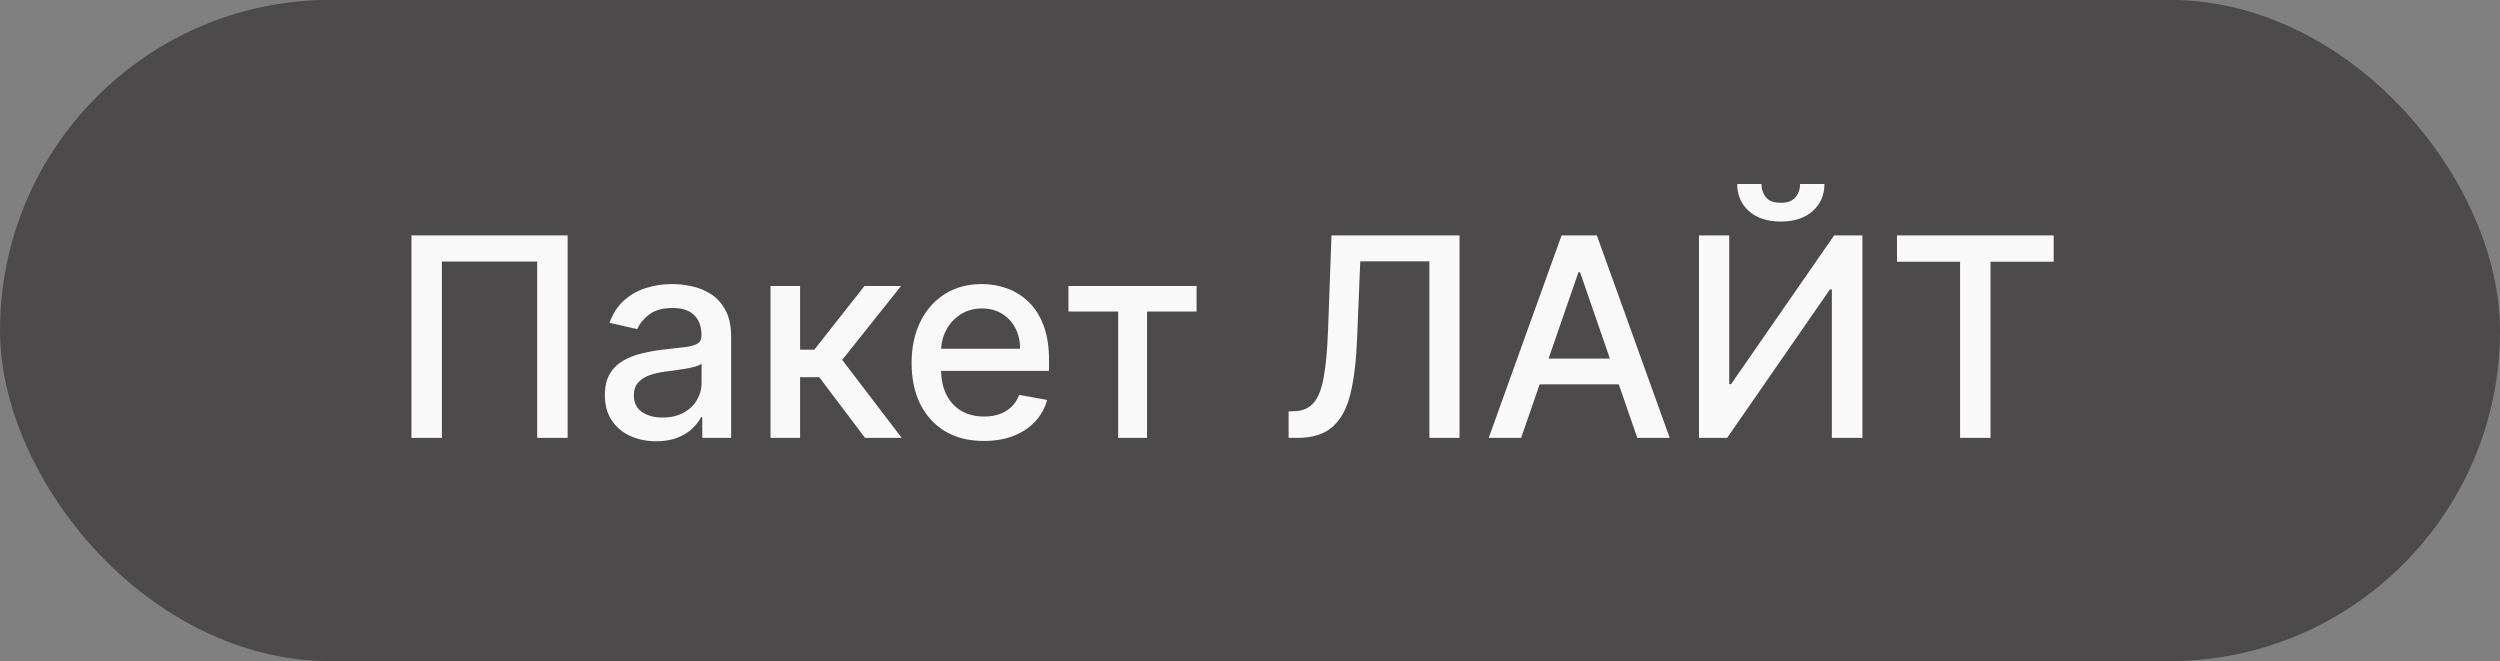
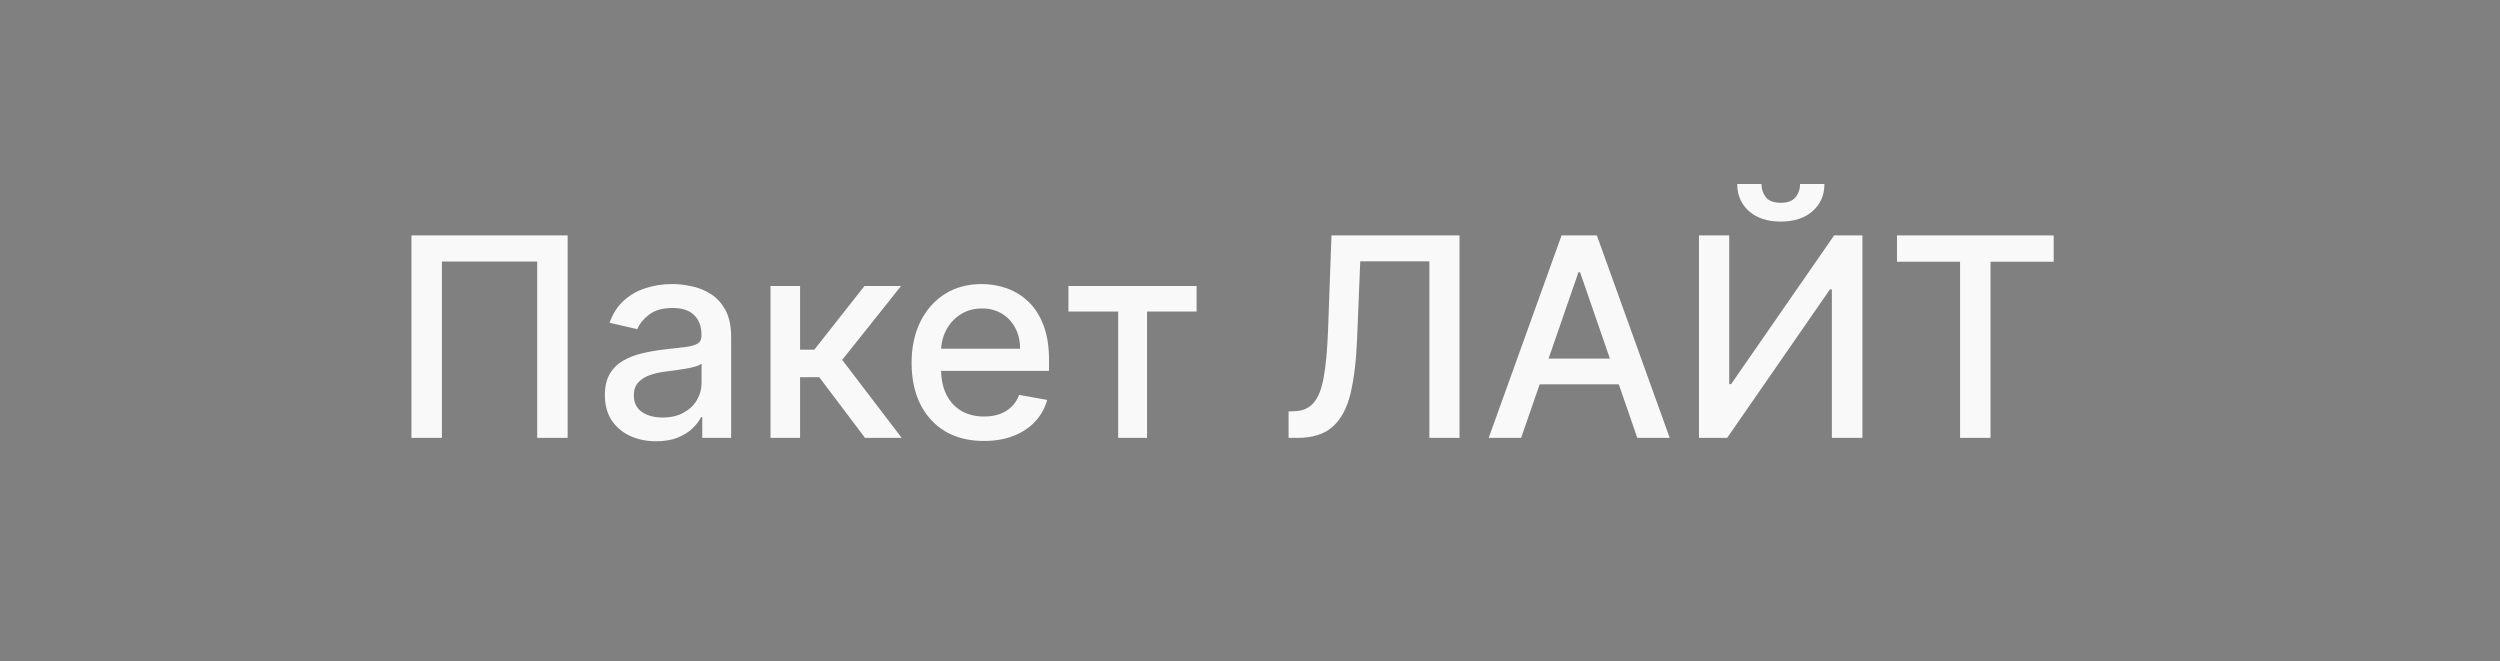
<svg xmlns="http://www.w3.org/2000/svg" width="155" height="41" viewBox="0 0 155 41" fill="none">
  <rect x="0" y="0" width="155" height="41" fill="#808080" stroke="none" />
-   <rect x="0.324" y="0.315" width="154.353" height="40.353" rx="20.175" fill="#4C4A4A" stroke="#4C4A4A" stroke-width="0.647" />
  <path d="M35.194 14.595V27.149H33.306V16.213H27.397V27.149H25.509V14.595H35.194ZM40.684 27.358C40.087 27.358 39.548 27.247 39.066 27.027C38.583 26.802 38.201 26.477 37.919 26.052C37.641 25.627 37.502 25.106 37.502 24.489C37.502 23.958 37.605 23.52 37.809 23.177C38.013 22.834 38.289 22.562 38.636 22.362C38.984 22.162 39.372 22.01 39.801 21.908C40.23 21.806 40.668 21.728 41.113 21.675C41.677 21.61 42.135 21.557 42.486 21.516C42.838 21.471 43.093 21.399 43.252 21.301C43.412 21.203 43.492 21.044 43.492 20.823V20.78C43.492 20.245 43.34 19.83 43.038 19.536C42.739 19.242 42.294 19.095 41.702 19.095C41.084 19.095 40.598 19.231 40.242 19.505C39.891 19.775 39.648 20.075 39.513 20.406L37.791 20.014C37.995 19.442 38.293 18.98 38.685 18.629C39.082 18.273 39.538 18.016 40.053 17.856C40.567 17.693 41.109 17.611 41.677 17.611C42.053 17.611 42.451 17.656 42.872 17.746C43.297 17.832 43.694 17.991 44.062 18.224C44.434 18.457 44.738 18.79 44.975 19.223C45.212 19.652 45.331 20.21 45.331 20.897V27.149H43.541V25.862H43.467C43.348 26.099 43.171 26.332 42.934 26.561C42.697 26.79 42.392 26.98 42.02 27.131C41.648 27.282 41.203 27.358 40.684 27.358ZM41.082 25.887C41.589 25.887 42.022 25.787 42.382 25.586C42.746 25.386 43.022 25.125 43.209 24.802C43.402 24.475 43.498 24.125 43.498 23.753V22.54C43.432 22.605 43.306 22.666 43.117 22.724C42.934 22.777 42.723 22.824 42.486 22.864C42.249 22.901 42.018 22.936 41.793 22.969C41.569 22.997 41.381 23.022 41.23 23.042C40.874 23.087 40.549 23.163 40.255 23.269C39.965 23.375 39.732 23.529 39.556 23.729C39.384 23.925 39.298 24.187 39.298 24.514C39.298 24.967 39.466 25.31 39.801 25.543C40.136 25.772 40.563 25.887 41.082 25.887ZM47.772 27.149V17.734H49.605V21.681H50.487L53.595 17.734H55.863L52.216 22.313L55.906 27.149H53.632L50.794 23.386H49.605V27.149H47.772ZM61 27.339C60.073 27.339 59.274 27.141 58.604 26.745C57.937 26.344 57.422 25.782 57.059 25.059C56.699 24.332 56.519 23.48 56.519 22.503C56.519 21.538 56.699 20.688 57.059 19.953C57.422 19.217 57.929 18.643 58.579 18.23C59.233 17.817 59.997 17.611 60.872 17.611C61.403 17.611 61.918 17.699 62.416 17.875C62.915 18.05 63.362 18.326 63.759 18.702C64.155 19.078 64.468 19.567 64.697 20.167C64.926 20.764 65.04 21.489 65.04 22.343V22.993H57.555V21.62H63.244C63.244 21.138 63.146 20.711 62.95 20.339C62.754 19.963 62.478 19.667 62.122 19.45C61.771 19.233 61.358 19.125 60.884 19.125C60.369 19.125 59.919 19.252 59.535 19.505C59.155 19.755 58.861 20.081 58.653 20.486C58.448 20.887 58.346 21.322 58.346 21.792V22.864C58.346 23.494 58.456 24.029 58.677 24.471C58.902 24.912 59.215 25.249 59.615 25.482C60.016 25.711 60.483 25.825 61.019 25.825C61.366 25.825 61.683 25.776 61.969 25.678C62.255 25.576 62.502 25.425 62.711 25.225C62.919 25.024 63.078 24.777 63.189 24.483L64.924 24.796C64.785 25.306 64.535 25.754 64.176 26.138C63.82 26.518 63.373 26.814 62.833 27.027C62.298 27.235 61.687 27.339 61 27.339ZM66.243 19.315V17.734H74.188V19.315H71.117V27.149H69.327V19.315H66.243ZM79.892 27.149V25.507L80.26 25.494C80.758 25.482 81.15 25.312 81.436 24.985C81.727 24.659 81.937 24.131 82.068 23.404C82.203 22.677 82.293 21.706 82.338 20.492L82.552 14.595H90.491V27.149H88.621V16.201H84.336L84.14 20.995C84.087 22.339 83.952 23.469 83.735 24.385C83.519 25.296 83.151 25.985 82.632 26.451C82.117 26.916 81.383 27.149 80.431 27.149H79.892ZM94.31 27.149H92.299L96.817 14.595H99.005L103.523 27.149H101.512L97.963 16.875H97.865L94.31 27.149ZM94.647 22.233H101.169V23.827H94.647V22.233ZM105.336 14.595H107.212V23.815H107.328L113.716 14.595H115.469V27.149H113.575V17.942H113.458L107.083 27.149H105.336V14.595ZM111.607 11.407H113.115C113.115 12.098 112.87 12.66 112.379 13.093C111.893 13.522 111.235 13.737 110.406 13.737C109.58 13.737 108.924 13.522 108.438 13.093C107.951 12.66 107.708 12.098 107.708 11.407H109.21C109.21 11.714 109.3 11.986 109.48 12.223C109.66 12.456 109.968 12.572 110.406 12.572C110.835 12.572 111.141 12.456 111.325 12.223C111.513 11.99 111.607 11.718 111.607 11.407ZM117.613 16.226V14.595H127.329V16.226H123.412V27.149H121.524V16.226H117.613Z" fill="#F9F9F9" />
</svg>